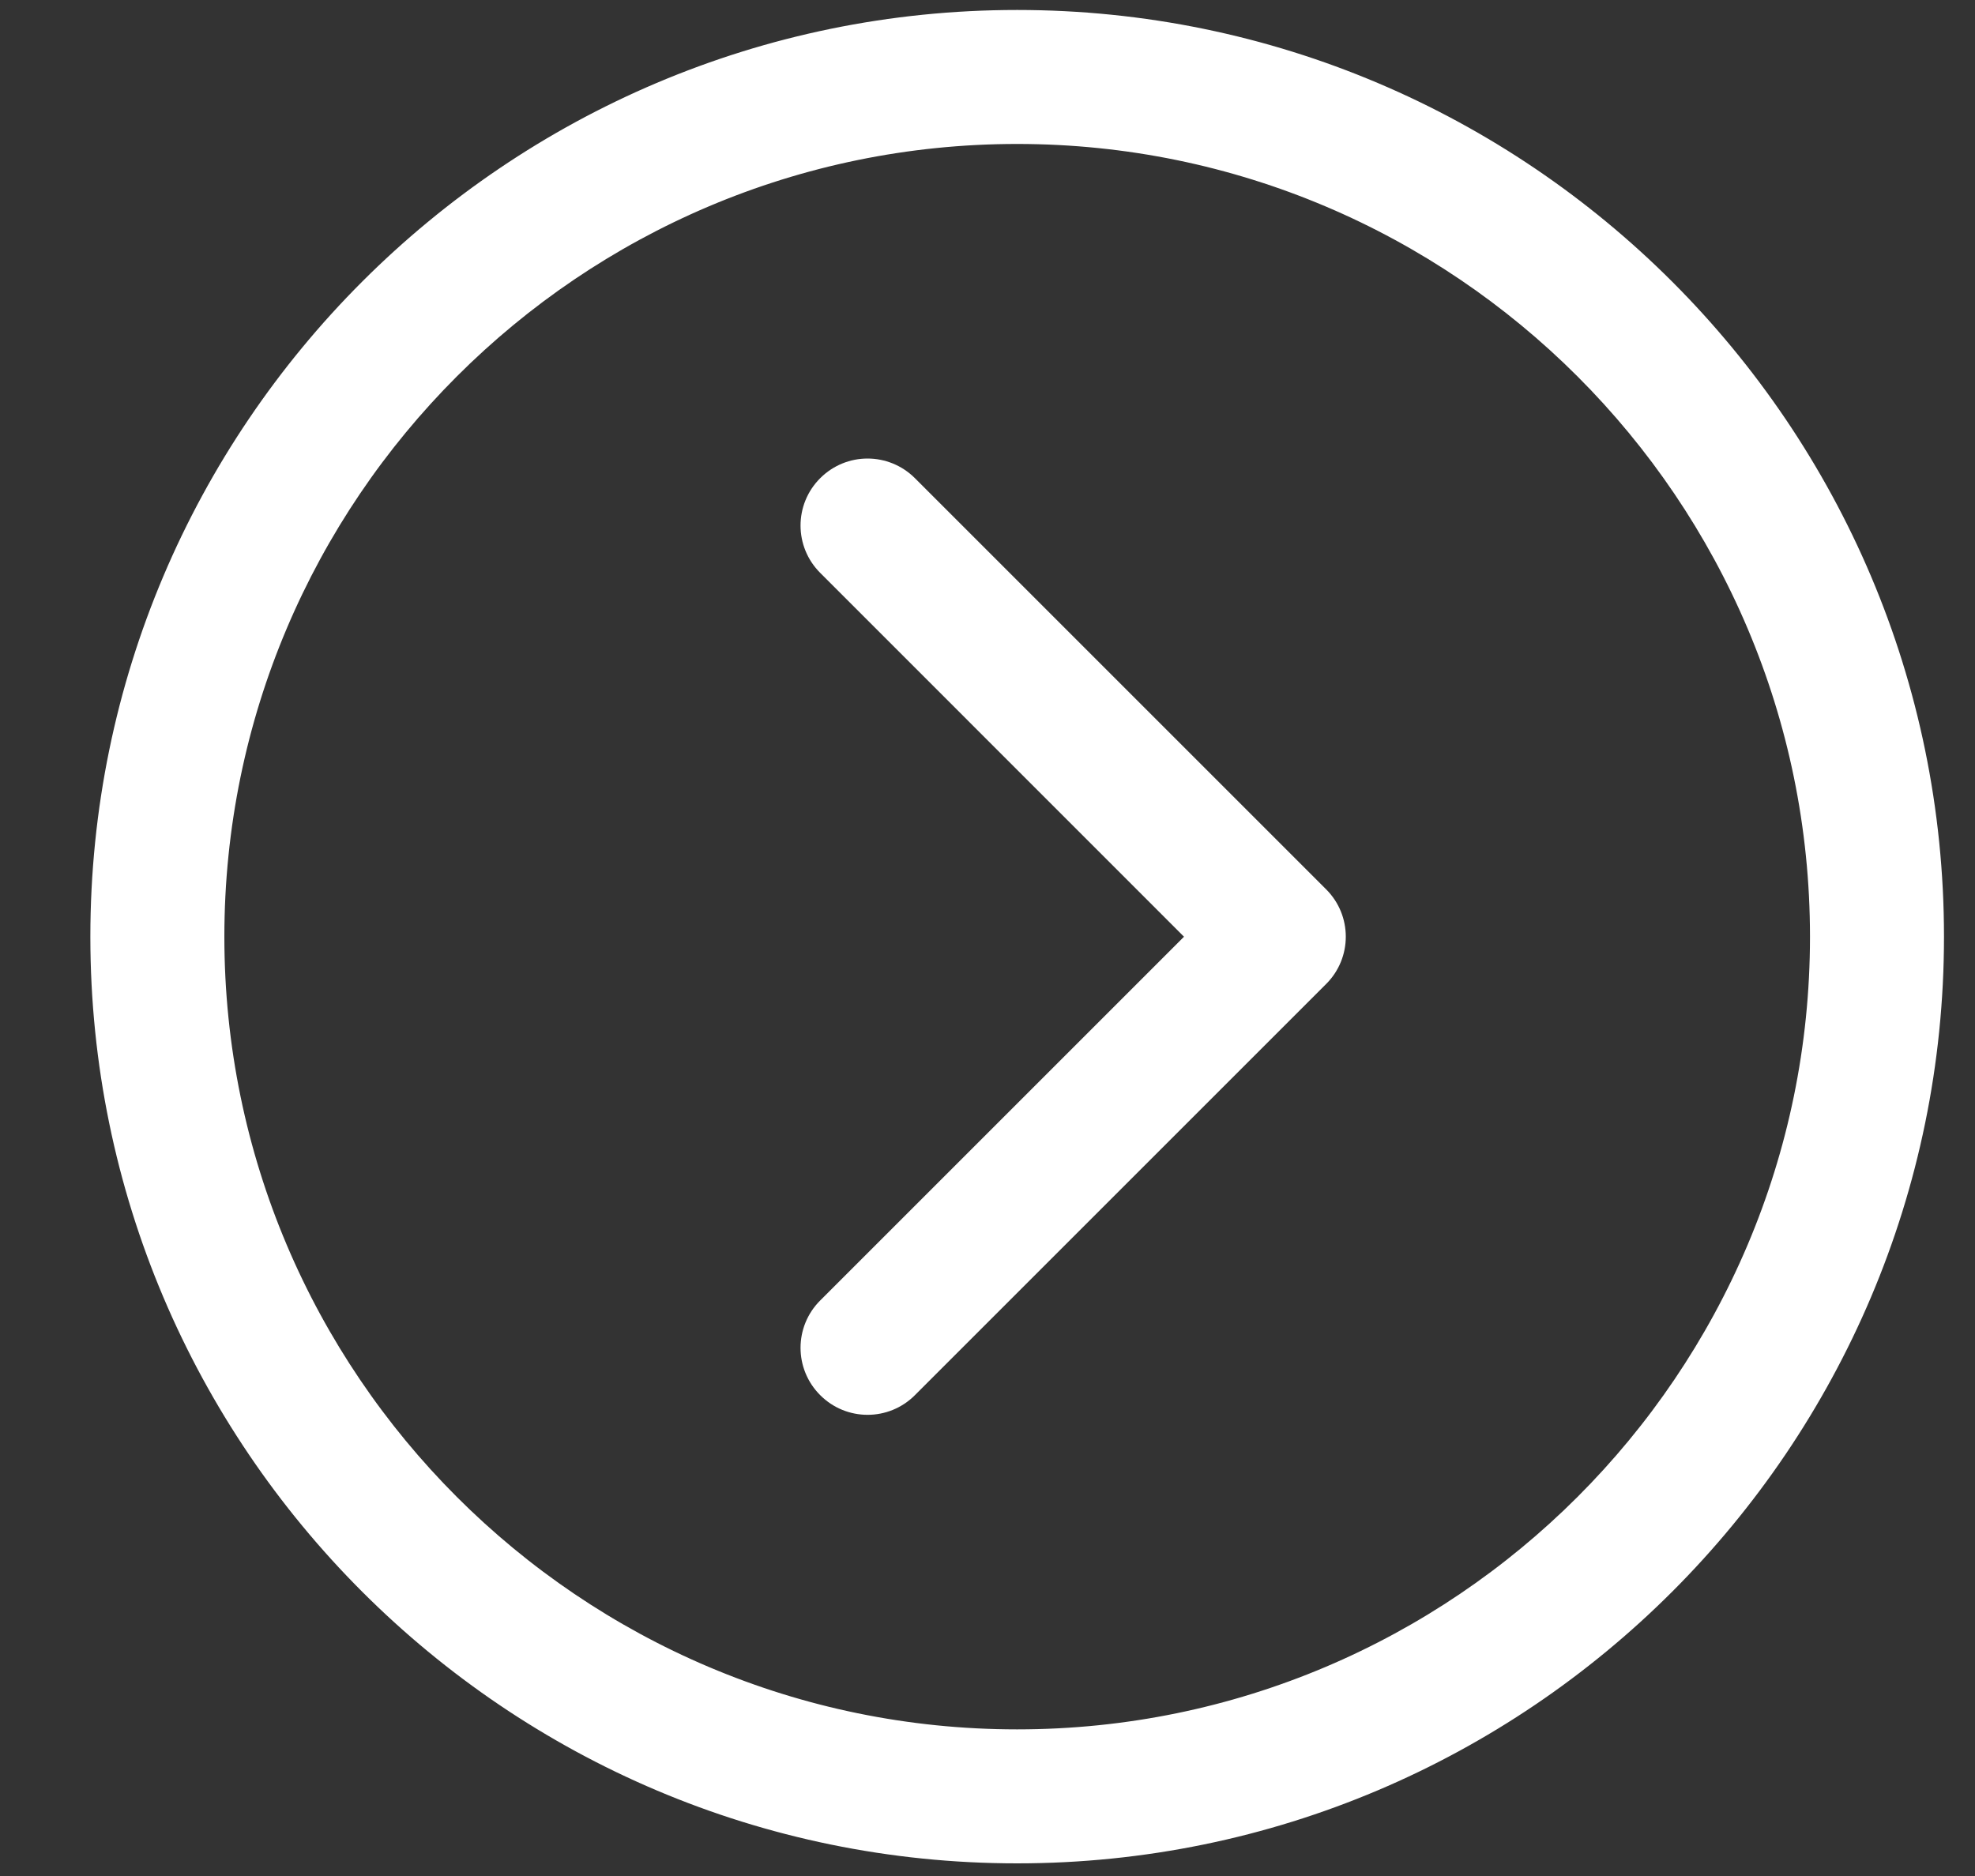
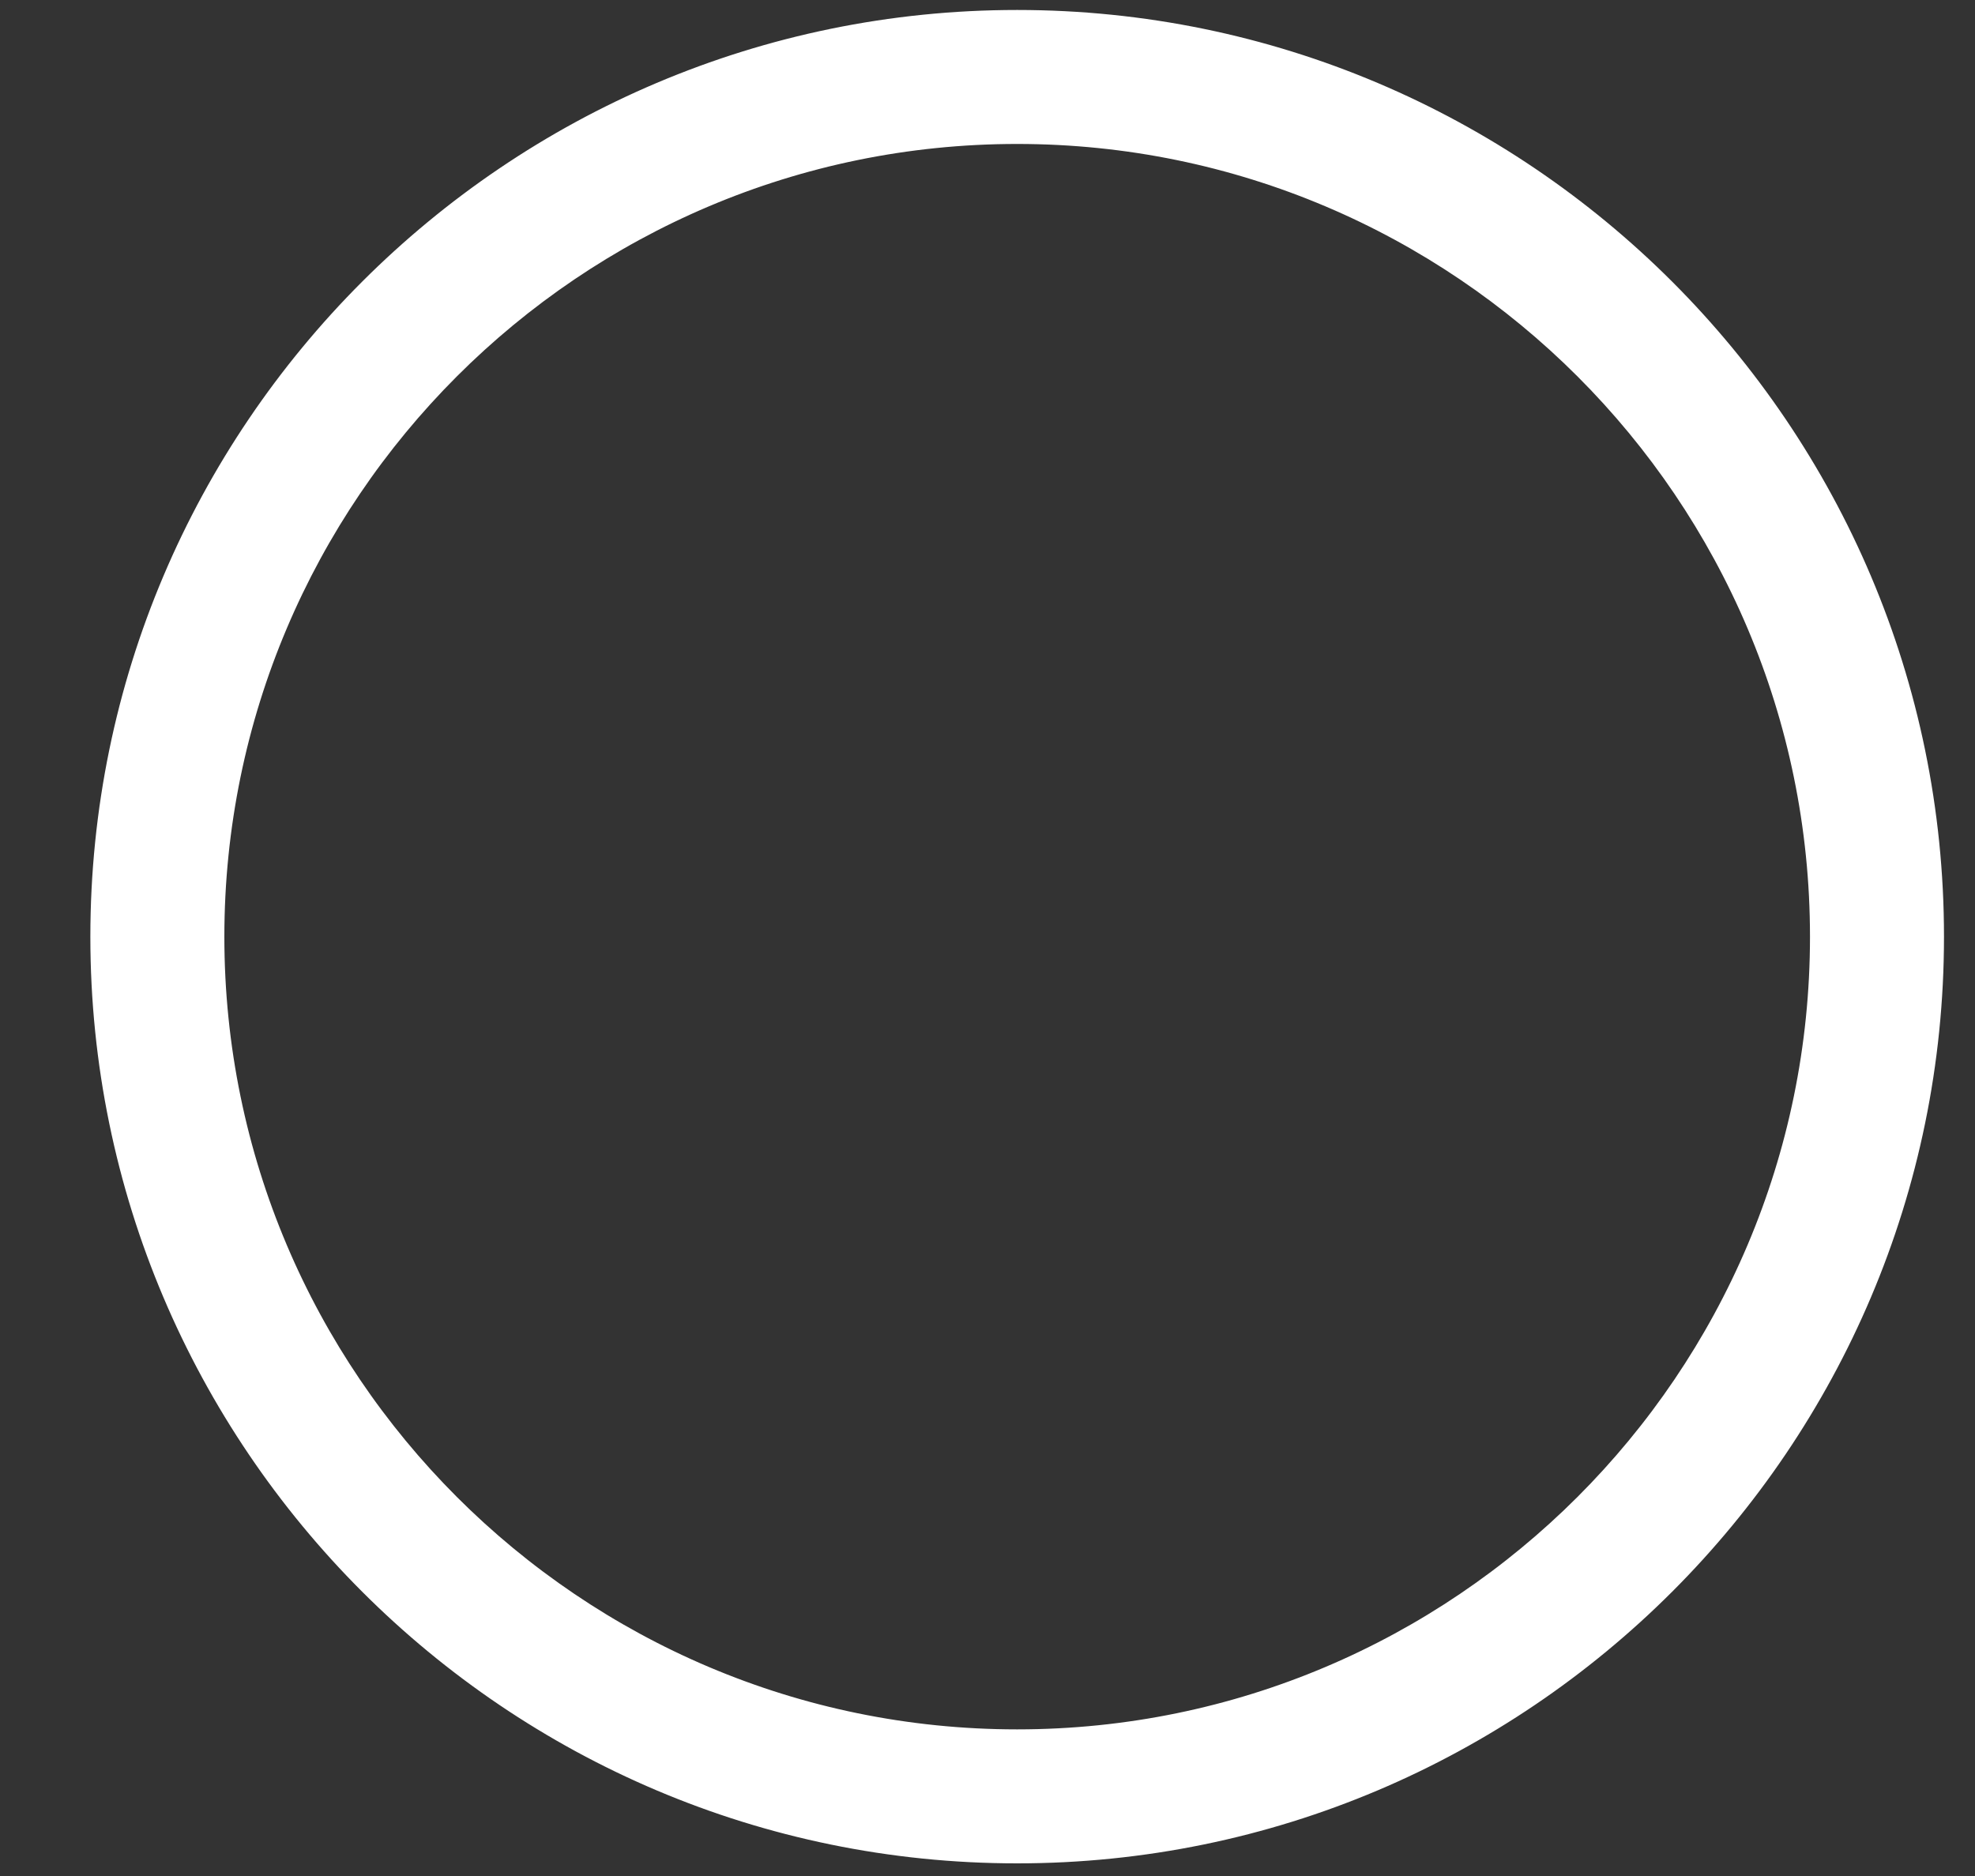
<svg xmlns="http://www.w3.org/2000/svg" width="20" height="19" viewBox="0 0 20 19" fill="none">
  <rect x="0" y="0" width="20" height="19" fill="#333333" stroke="none" />
  <path d="M10.3 18.722C15.393 18.722 19.536 14.579 19.536 9.487C19.536 4.394 15.393 0.251 10.3 0.251C5.208 0.251 1.065 4.394 1.065 9.487C1.065 14.579 5.208 18.722 10.3 18.722ZM10.3 1.308C14.81 1.308 18.479 4.977 18.479 9.487C18.479 13.996 14.81 17.665 10.3 17.665C5.791 17.665 2.122 13.996 2.122 9.487C2.122 4.977 5.791 1.308 10.3 1.308Z" fill="white" stroke="white" stroke-width="0.3" />
-   <path d="M8.412 14.024C8.618 14.231 8.953 14.231 9.159 14.024L9.159 14.024L9.159 14.024L13.323 9.86C13.53 9.654 13.53 9.319 13.323 9.113L13.323 9.113L13.323 9.113L9.159 4.949C9.056 4.846 8.92 4.794 8.785 4.794C8.65 4.794 8.515 4.846 8.412 4.949L8.412 4.949C8.205 5.155 8.205 5.49 8.412 5.696C8.412 5.696 8.412 5.696 8.412 5.696L12.202 9.487L8.412 13.277C8.205 13.483 8.205 13.818 8.412 14.024Z" fill="white" stroke="white" stroke-width="0.3" />
</svg>